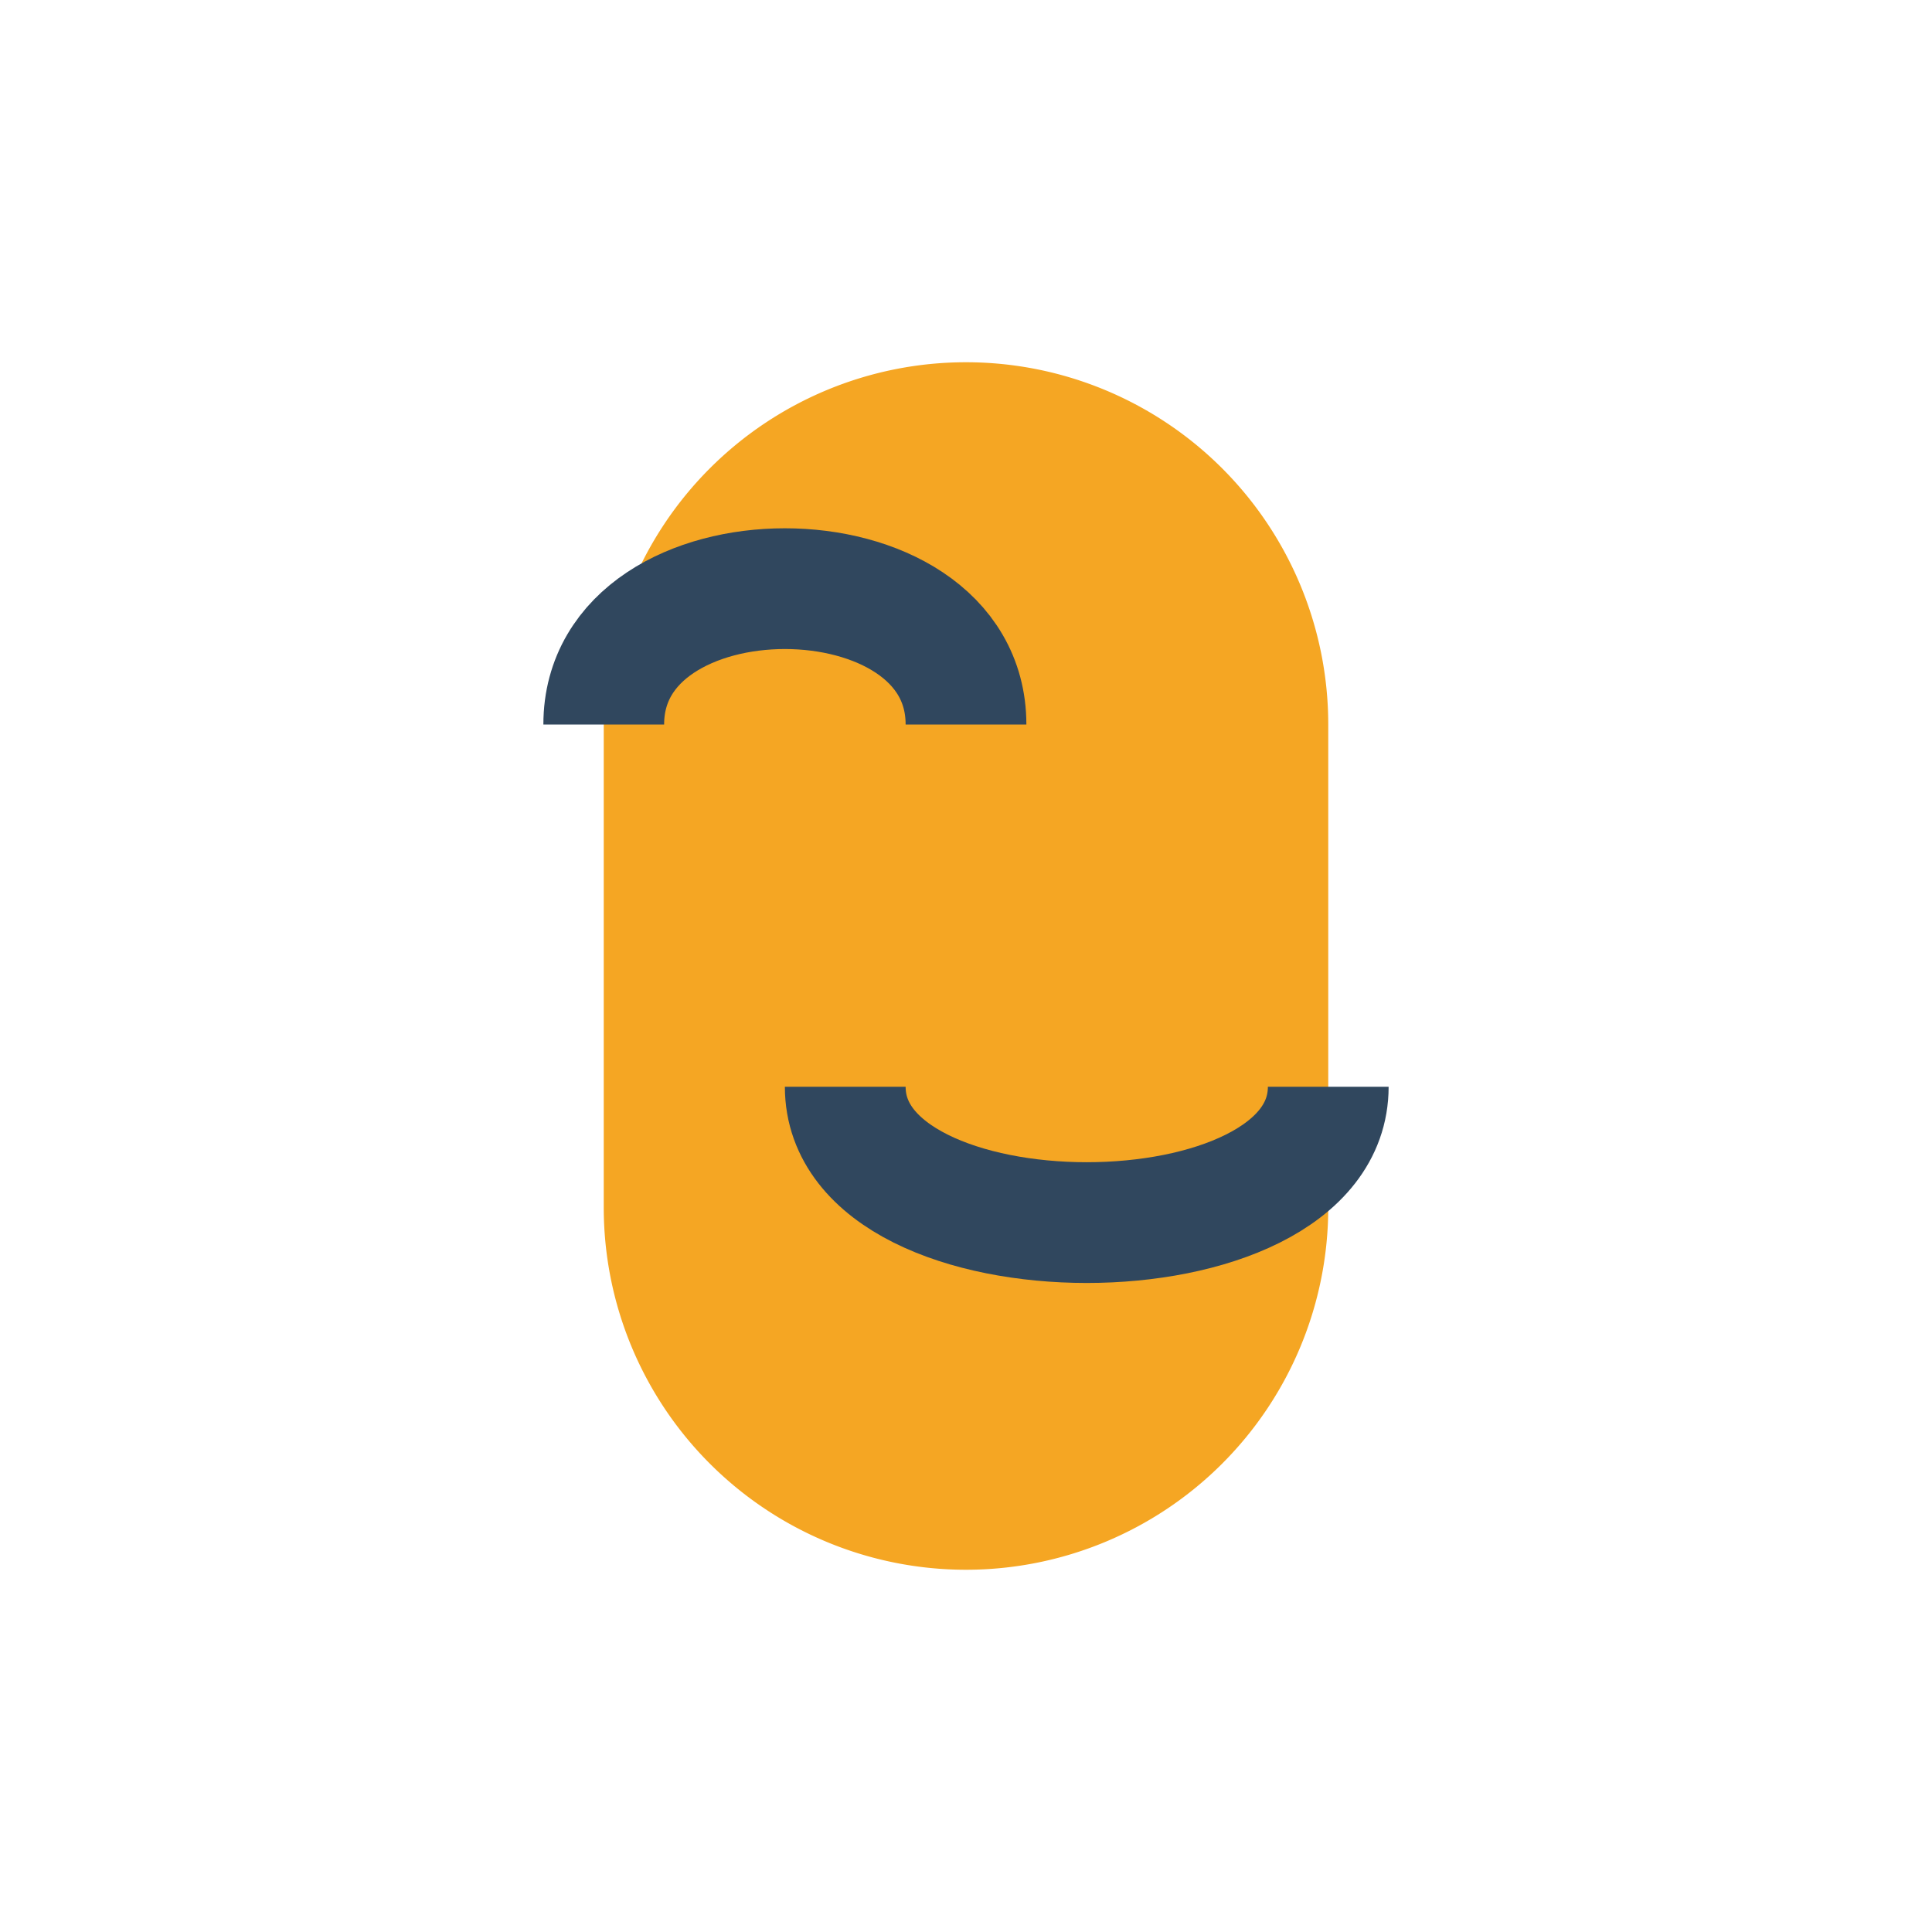
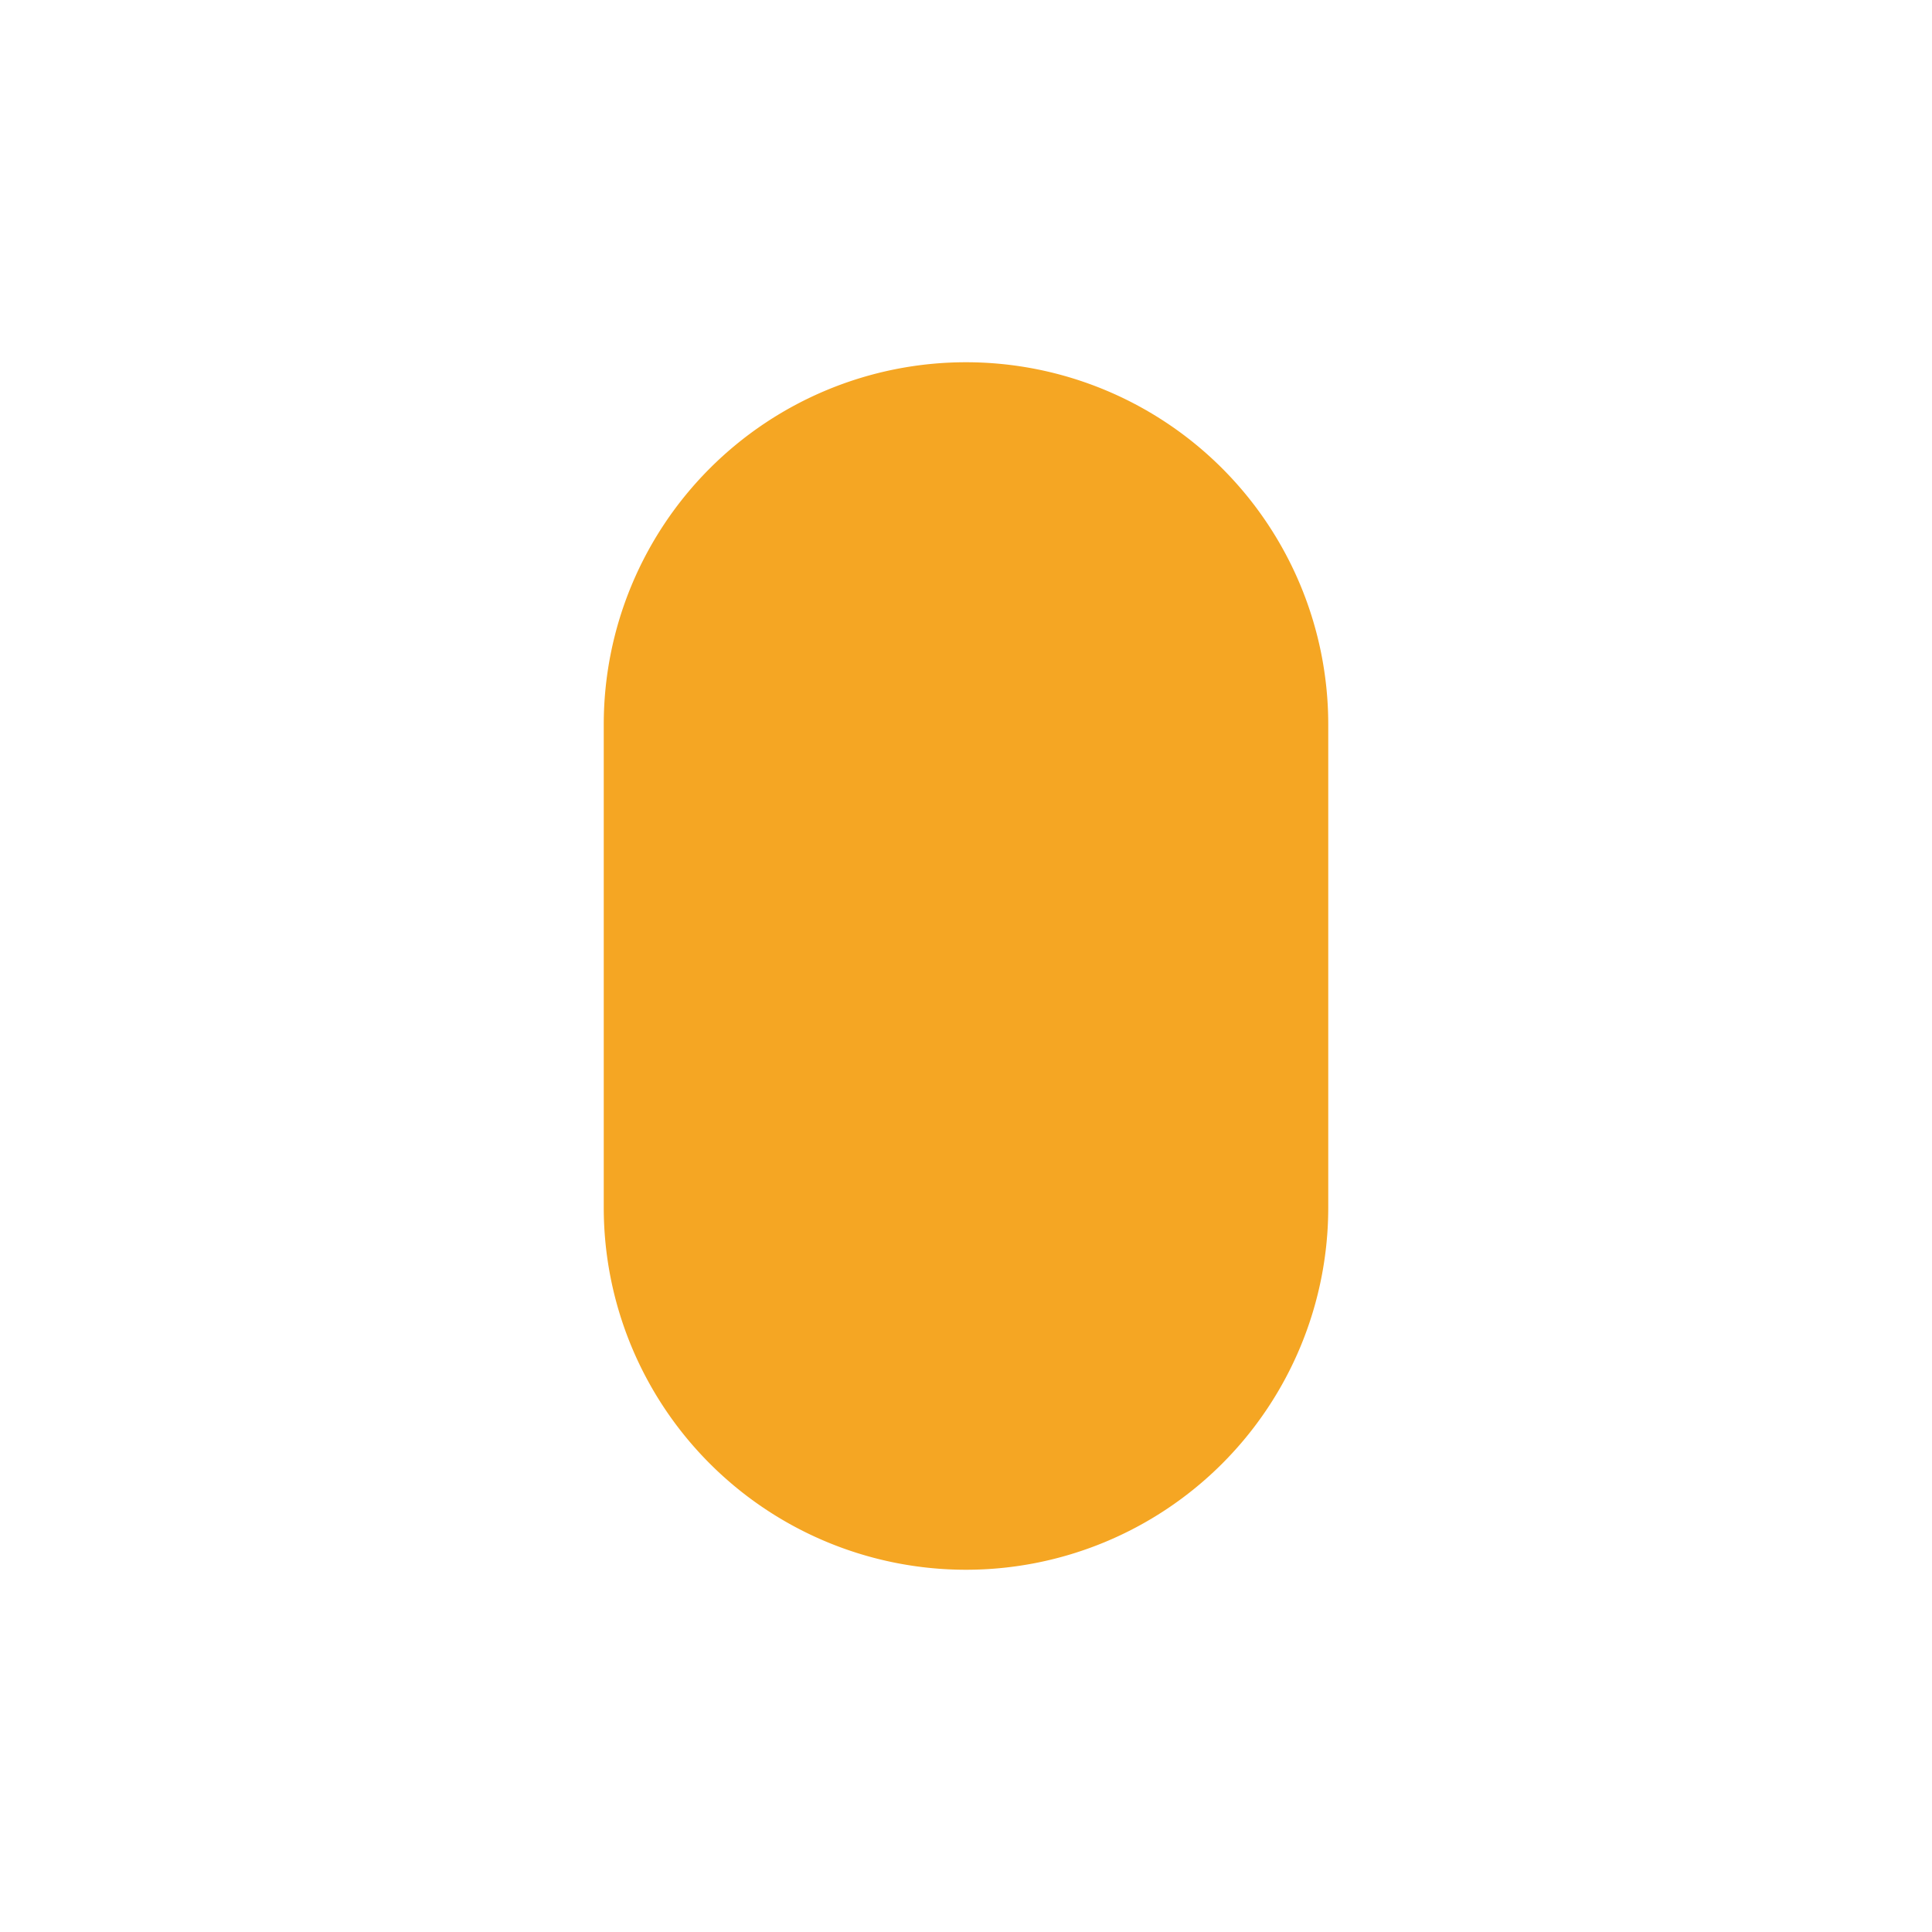
<svg xmlns="http://www.w3.org/2000/svg" width="32" height="32" viewBox="0 0 32 32">
  <path d="M16 6a6 6 0 016 6v8a6 6 0 01-12 0v-8a6 6 0 016-6z" fill="#F5A623" />
-   <path d="M10 12c0-3 6-3 6 0M14 18c0 3 8 3 8 0" stroke="#30475E" stroke-width="2" fill="none" />
</svg>